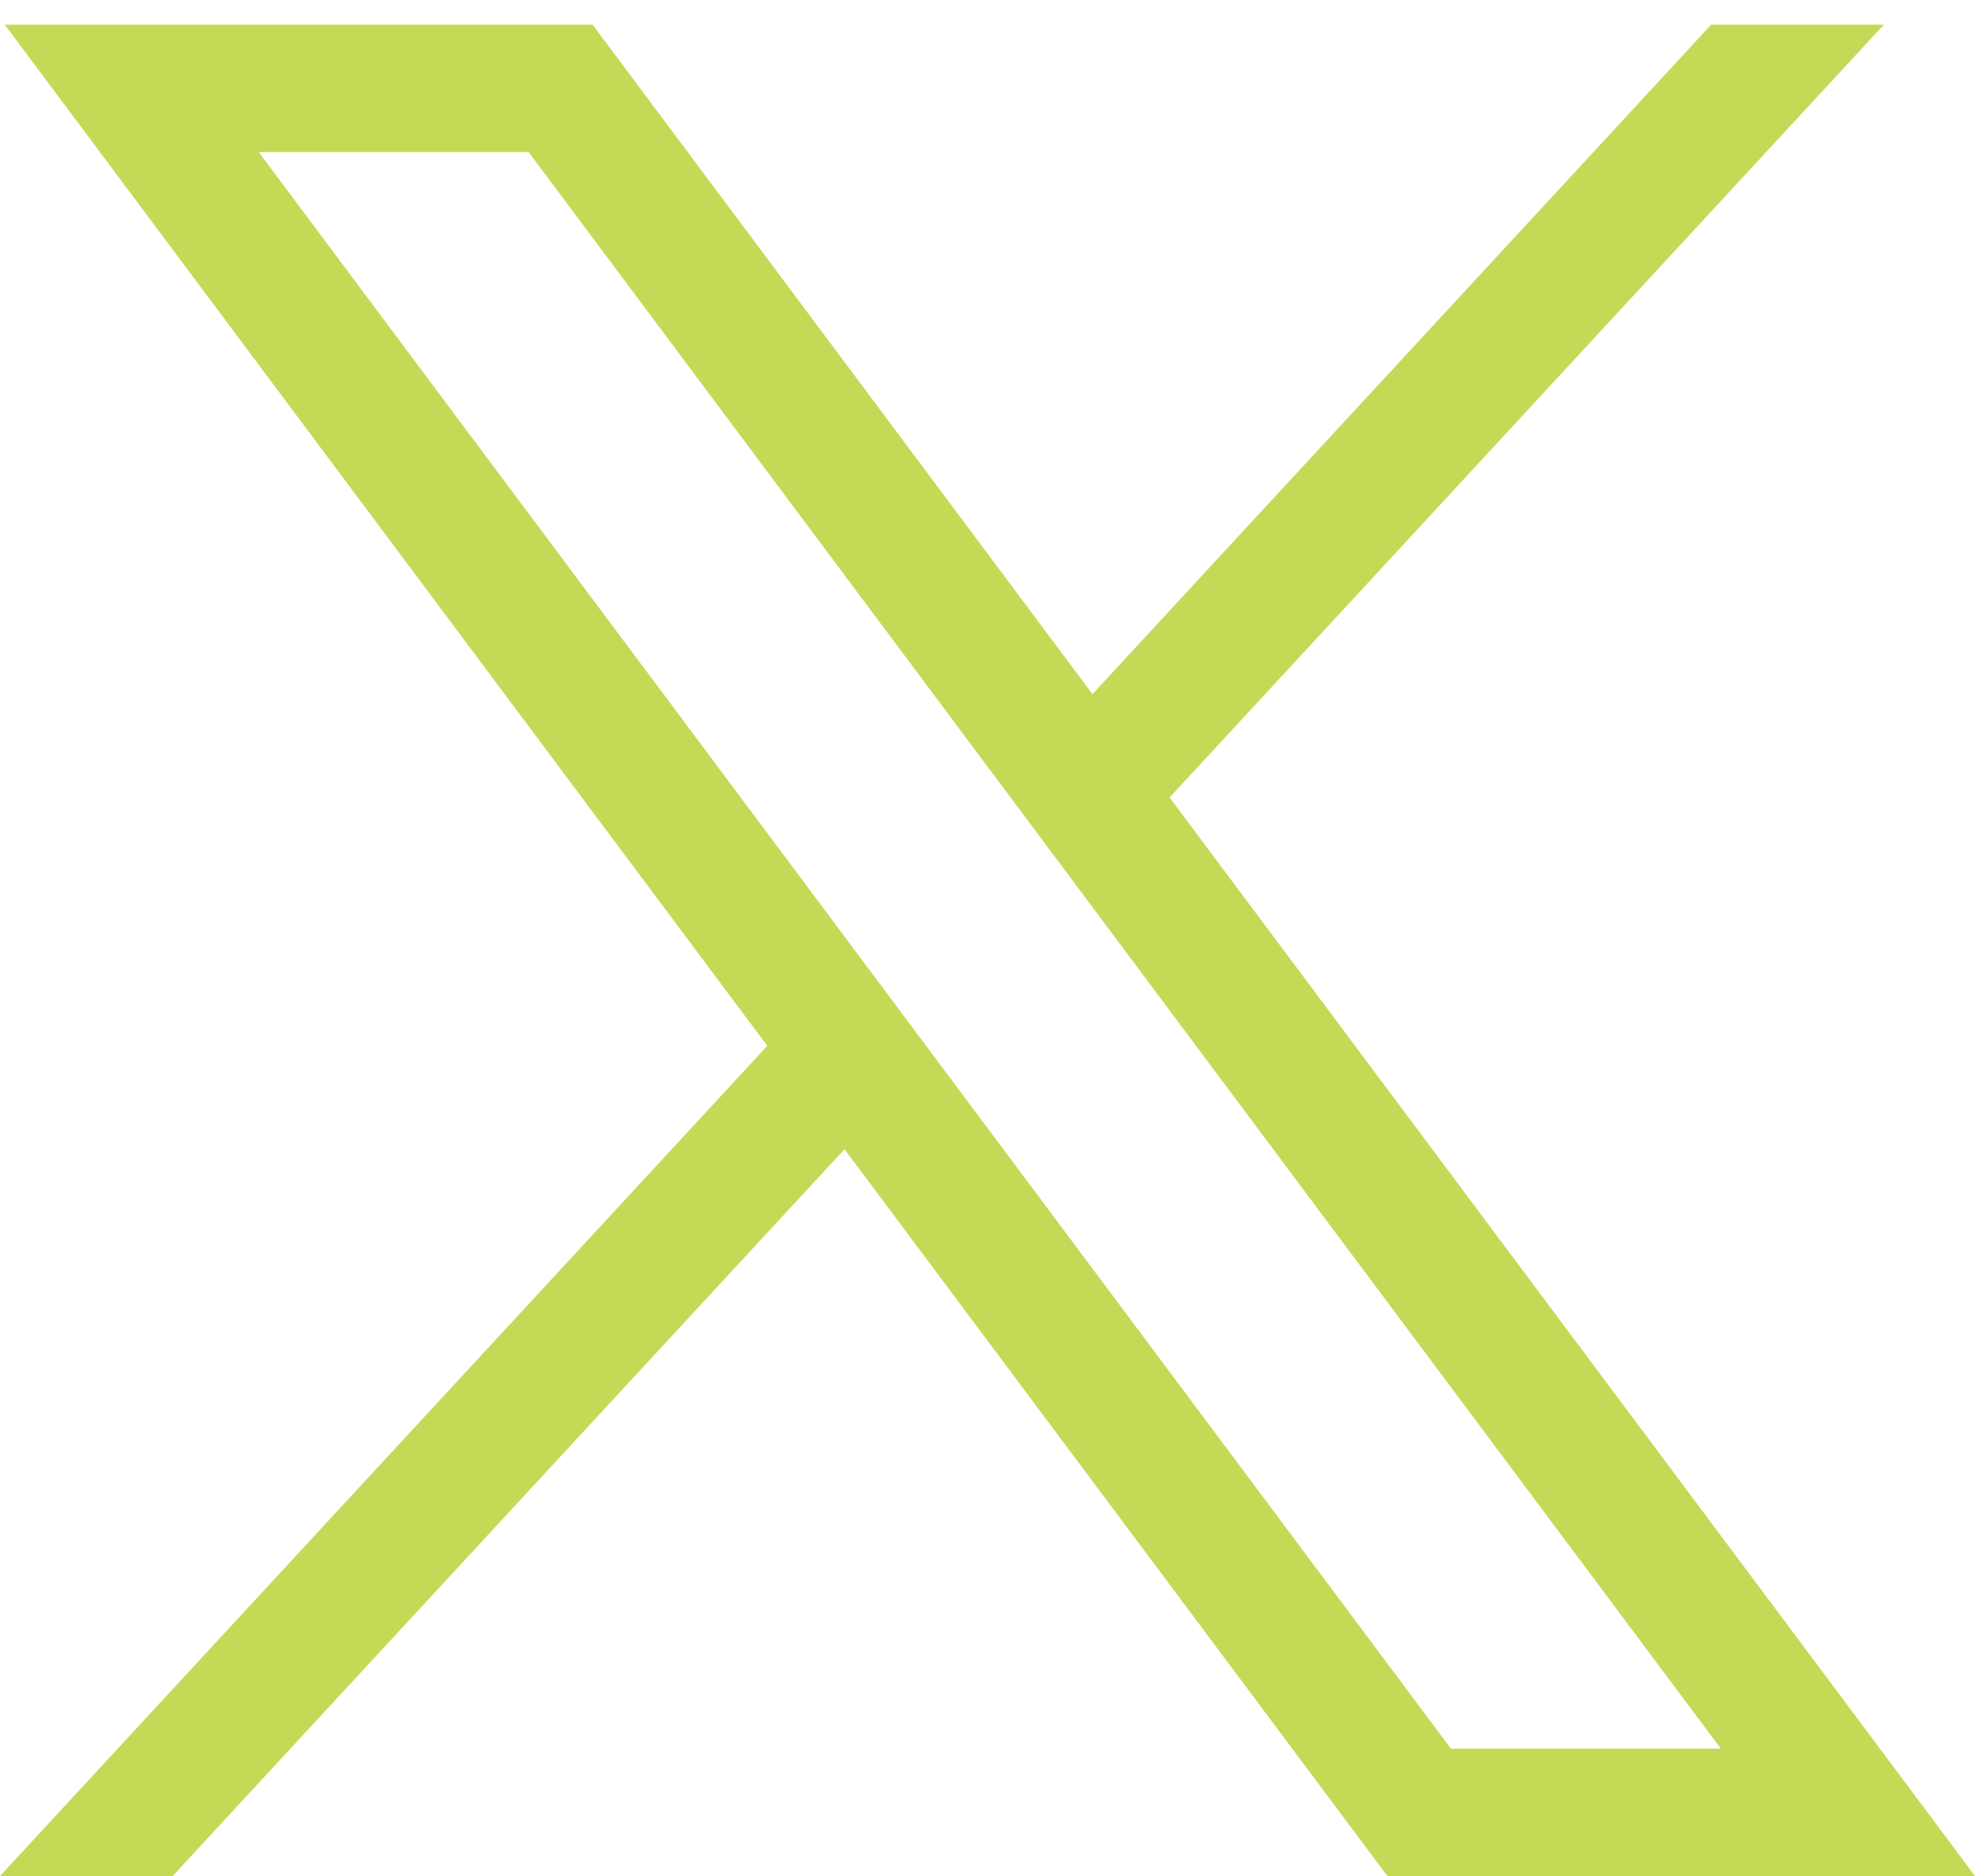
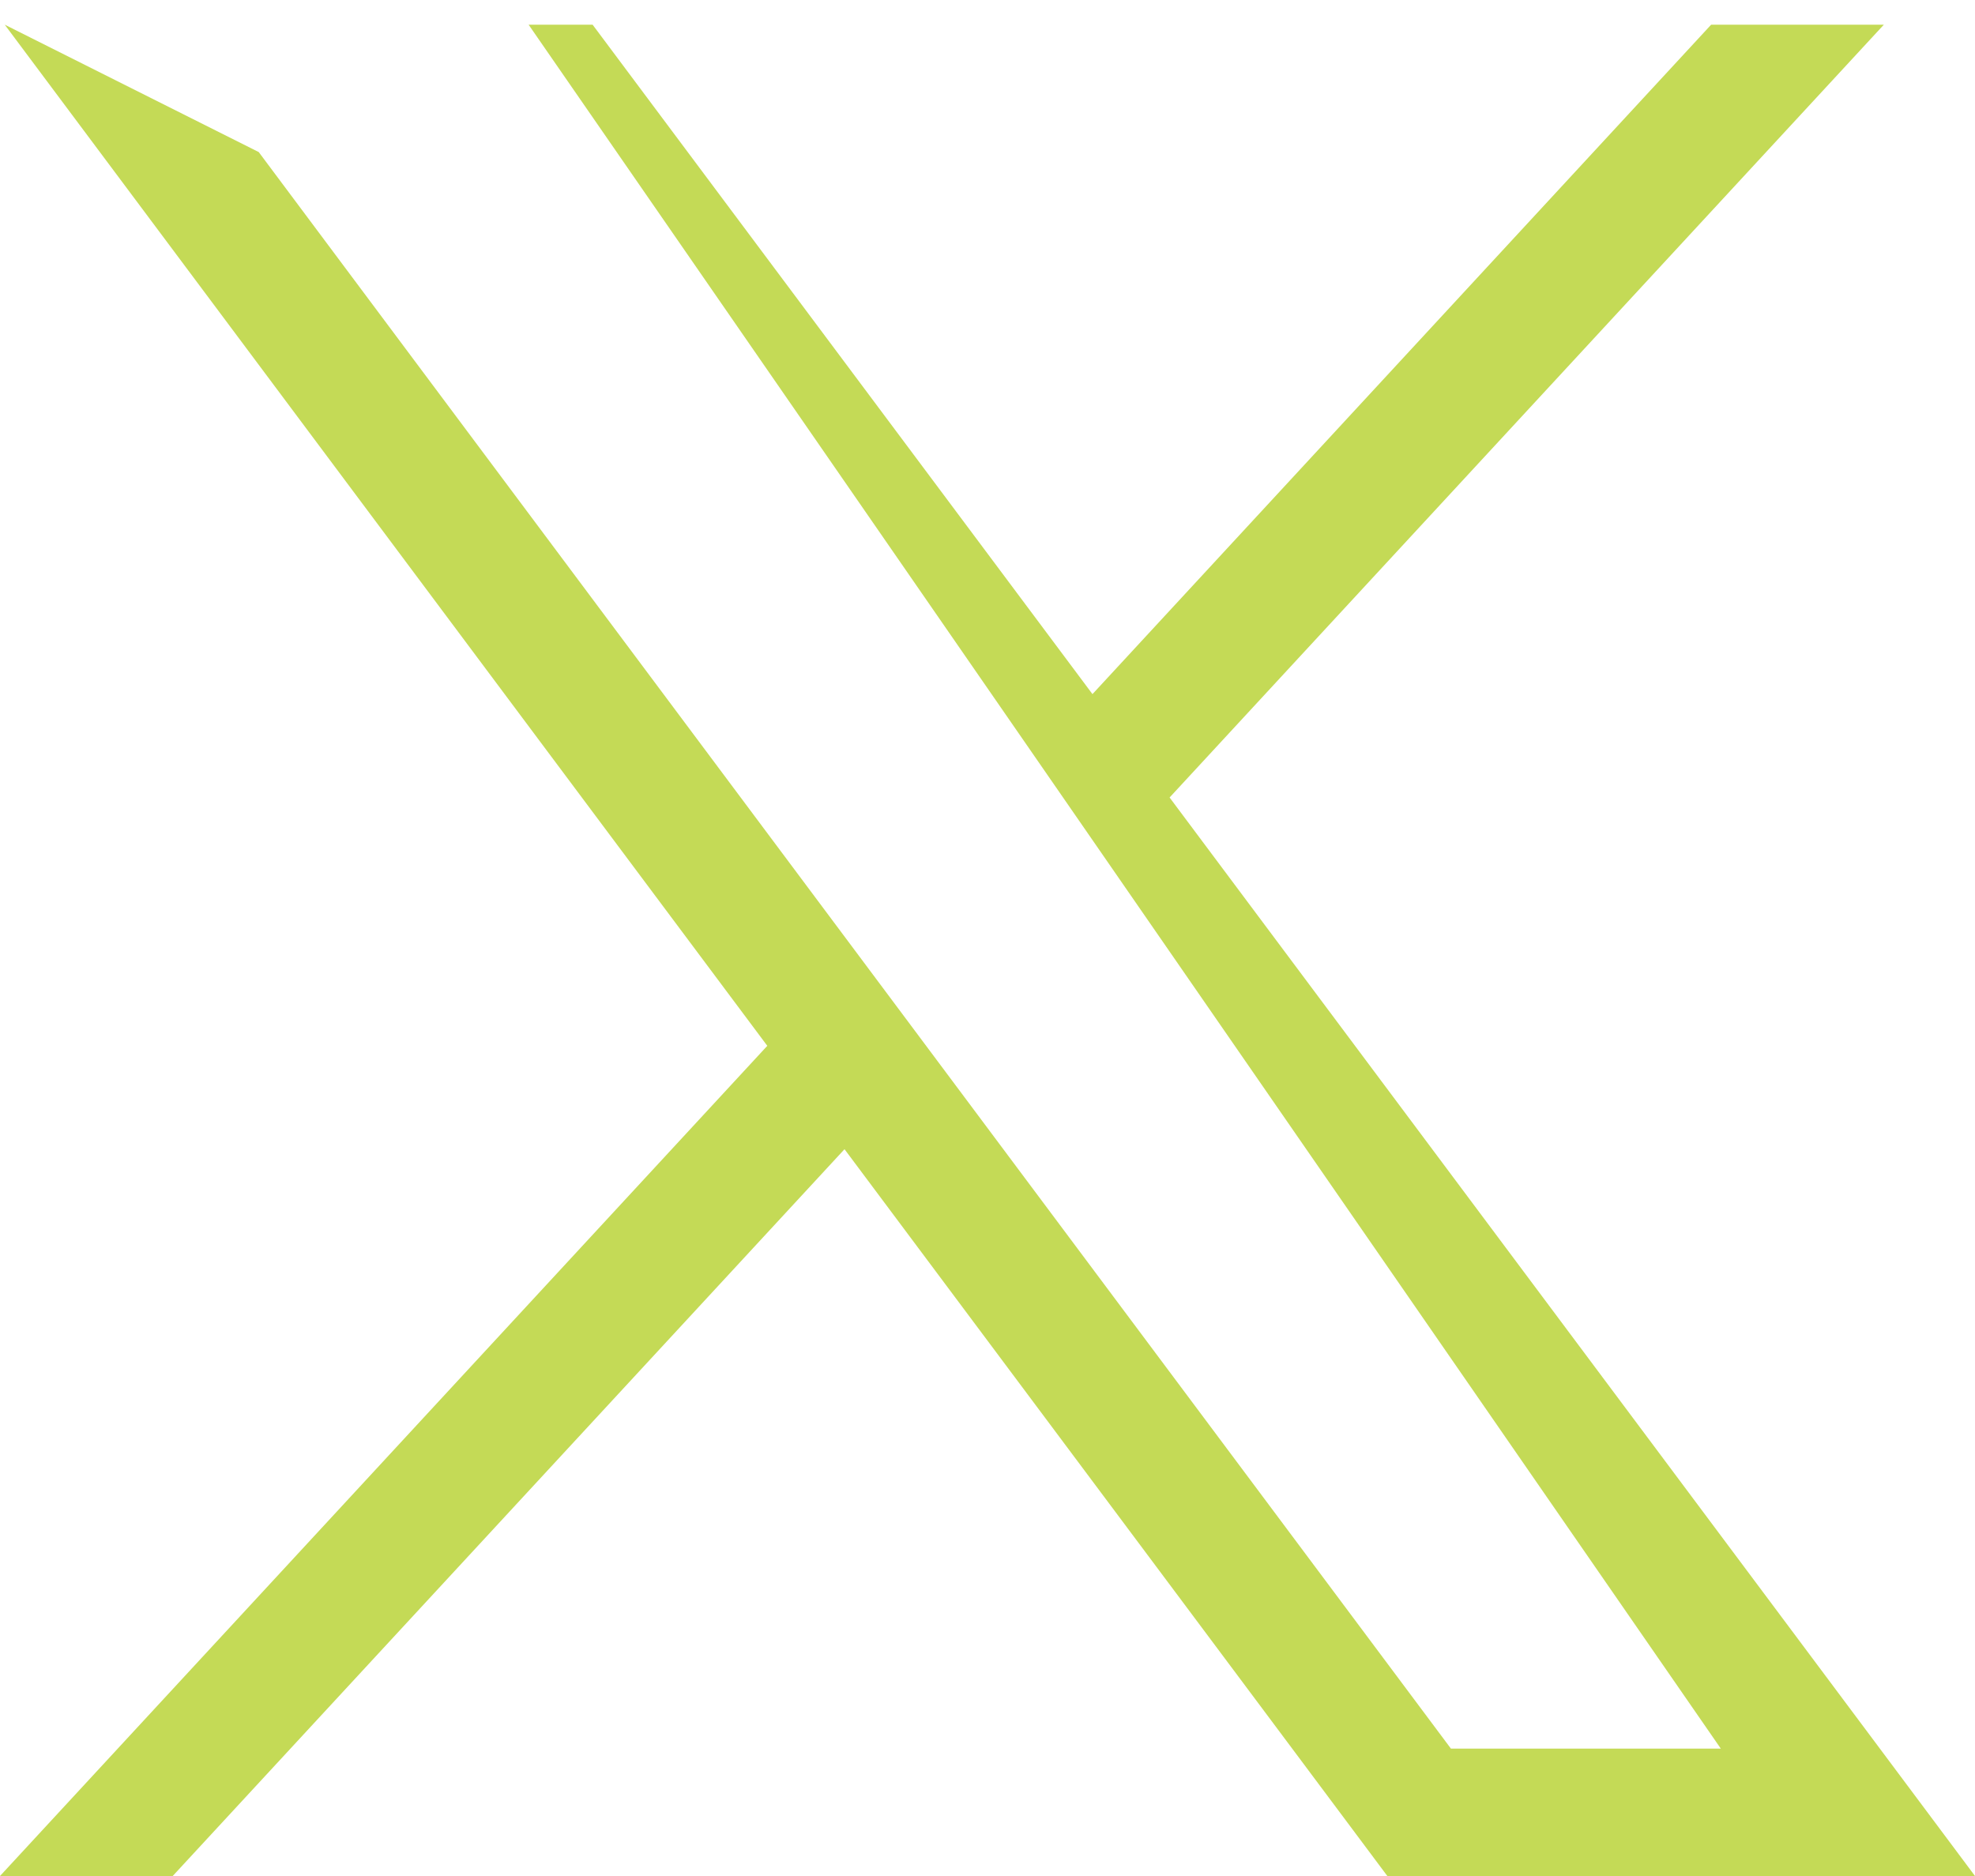
<svg xmlns="http://www.w3.org/2000/svg" width="20" height="19" viewBox="0 0 20 19" fill="none">
-   <path d="M0.048 0.25L7.77 10.592L0 19H1.749L8.552 11.639L14.049 19H20L11.844 8.077L19.077 0.25H17.328L11.063 7.03L6.001 0.25H0.049H0.048ZM2.62 1.54H5.353L17.426 17.71H14.693L2.62 1.54Z" fill="#C4DA56" />
+   <path d="M0.048 0.25L7.77 10.592L0 19H1.749L8.552 11.639L14.049 19H20L11.844 8.077L19.077 0.25H17.328L11.063 7.03L6.001 0.25H0.049H0.048ZH5.353L17.426 17.71H14.693L2.62 1.54Z" fill="#C4DA56" />
</svg>